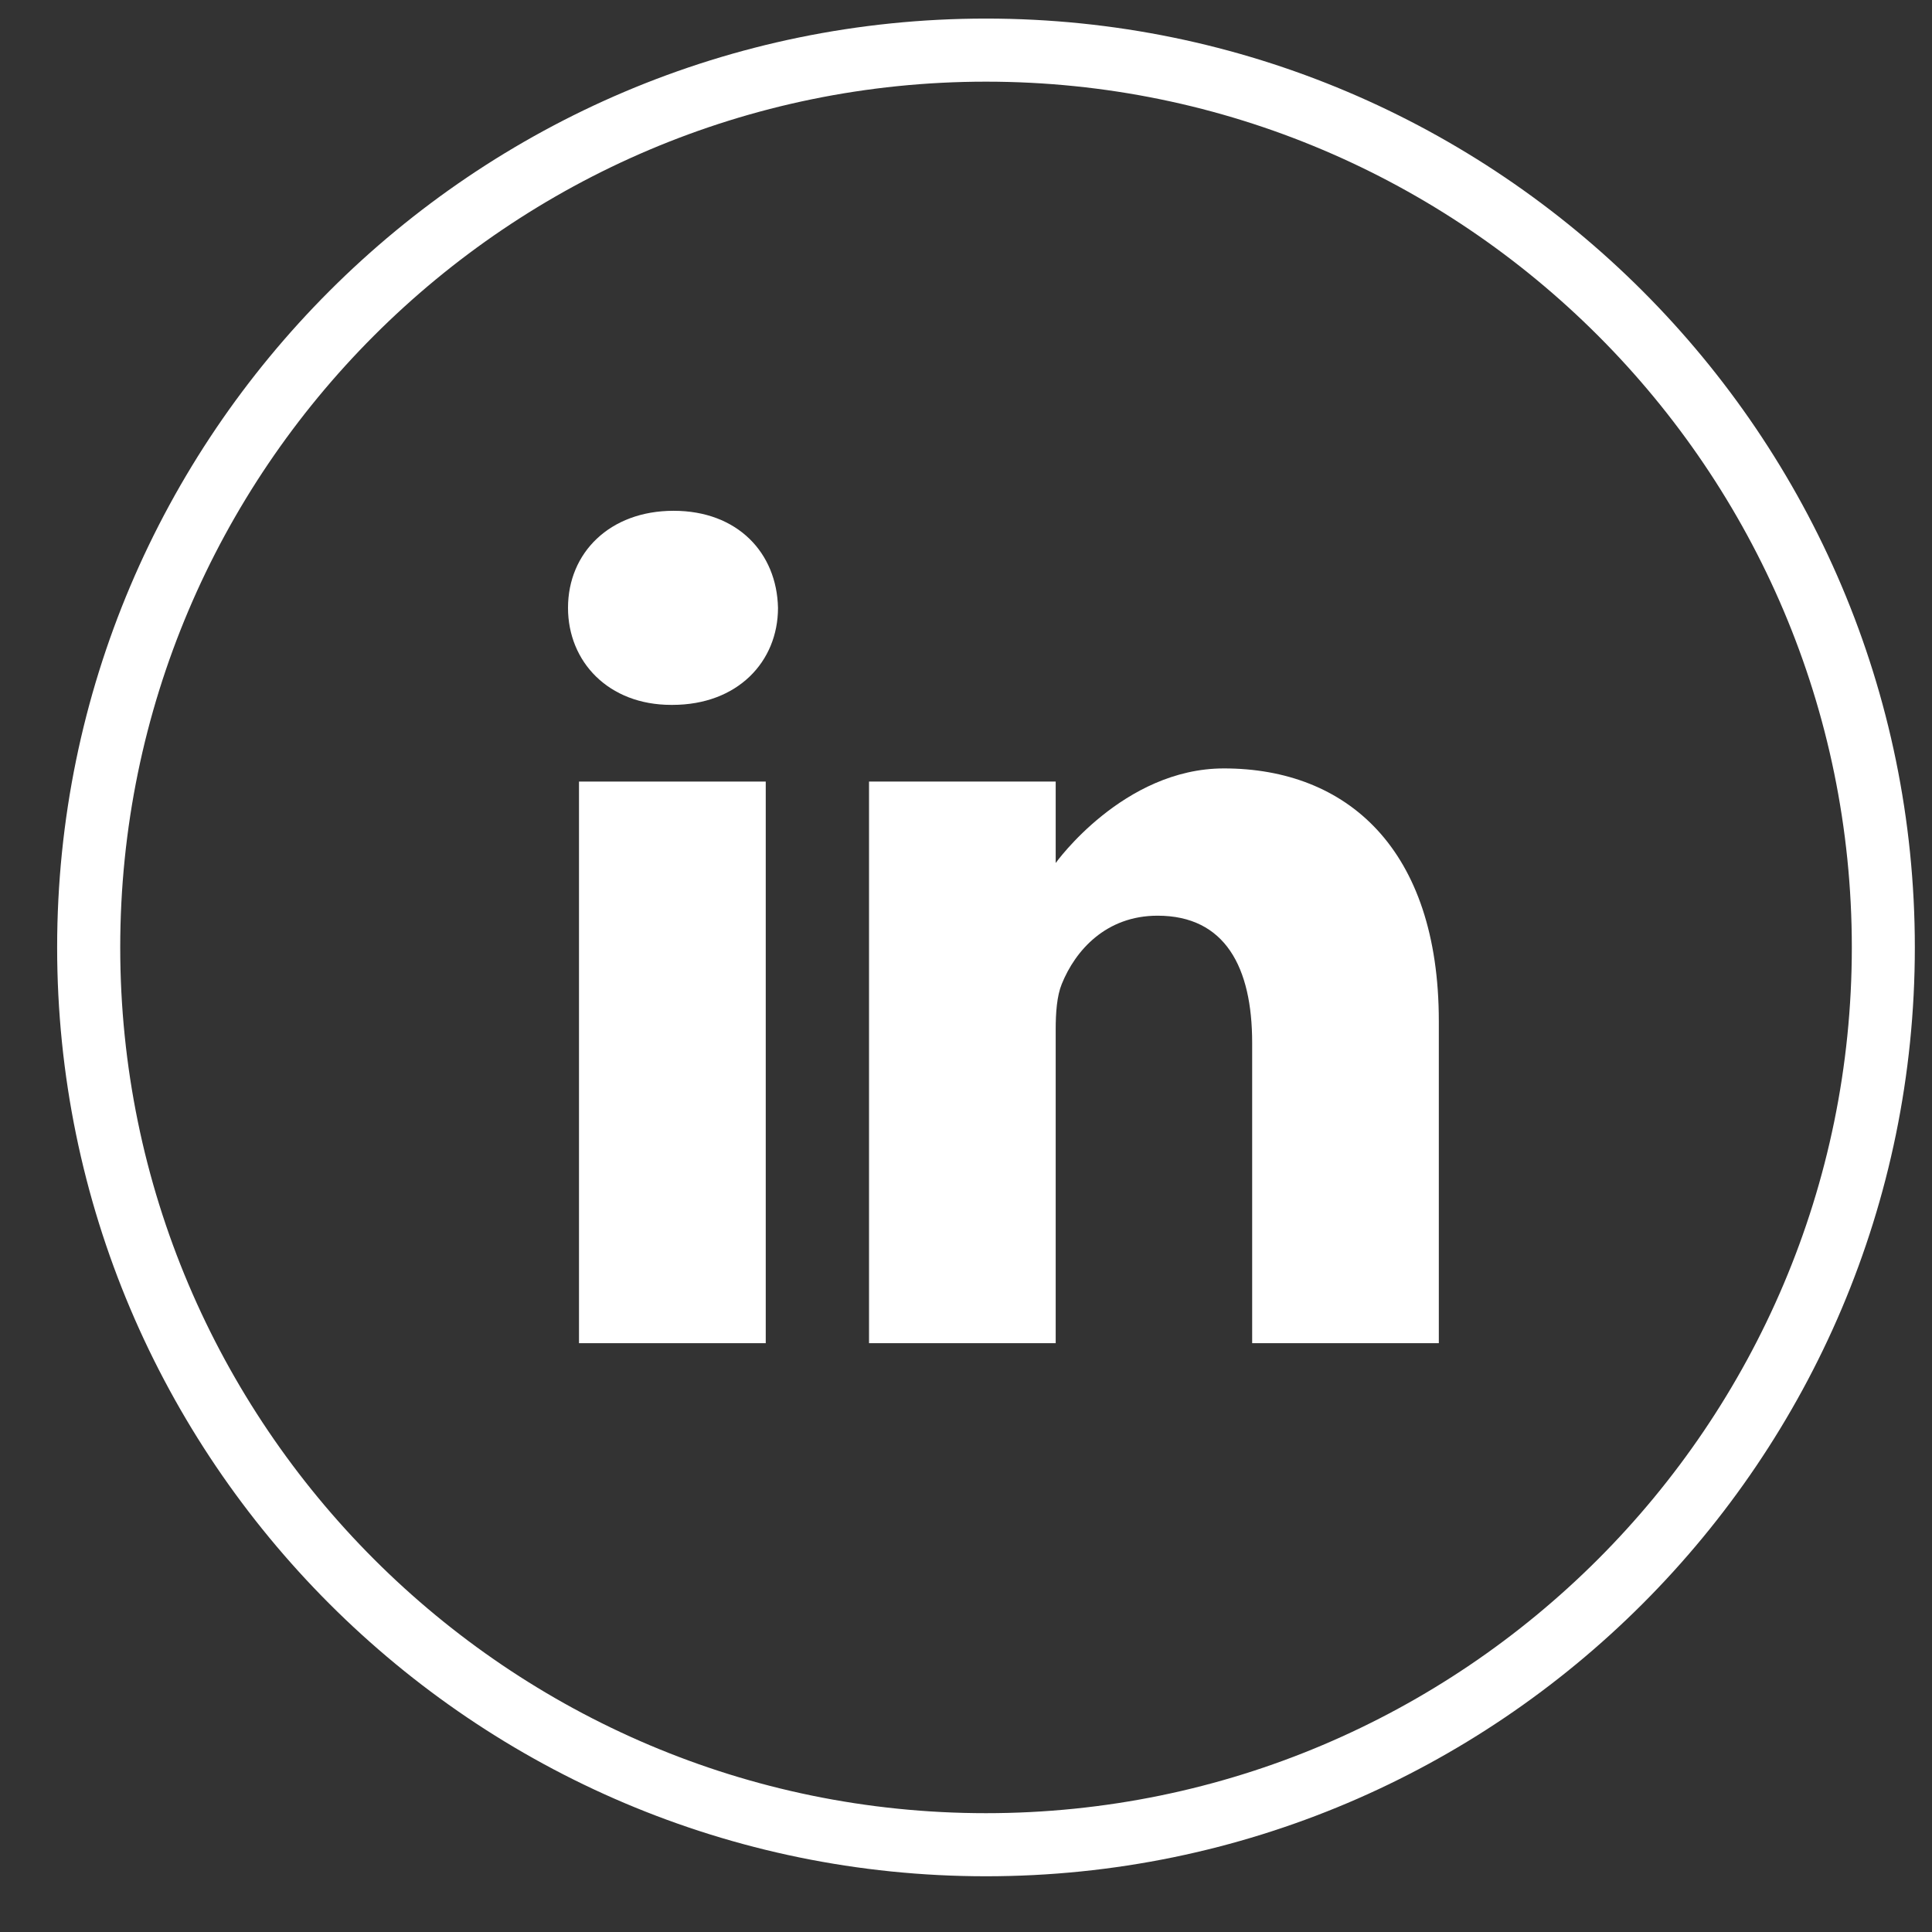
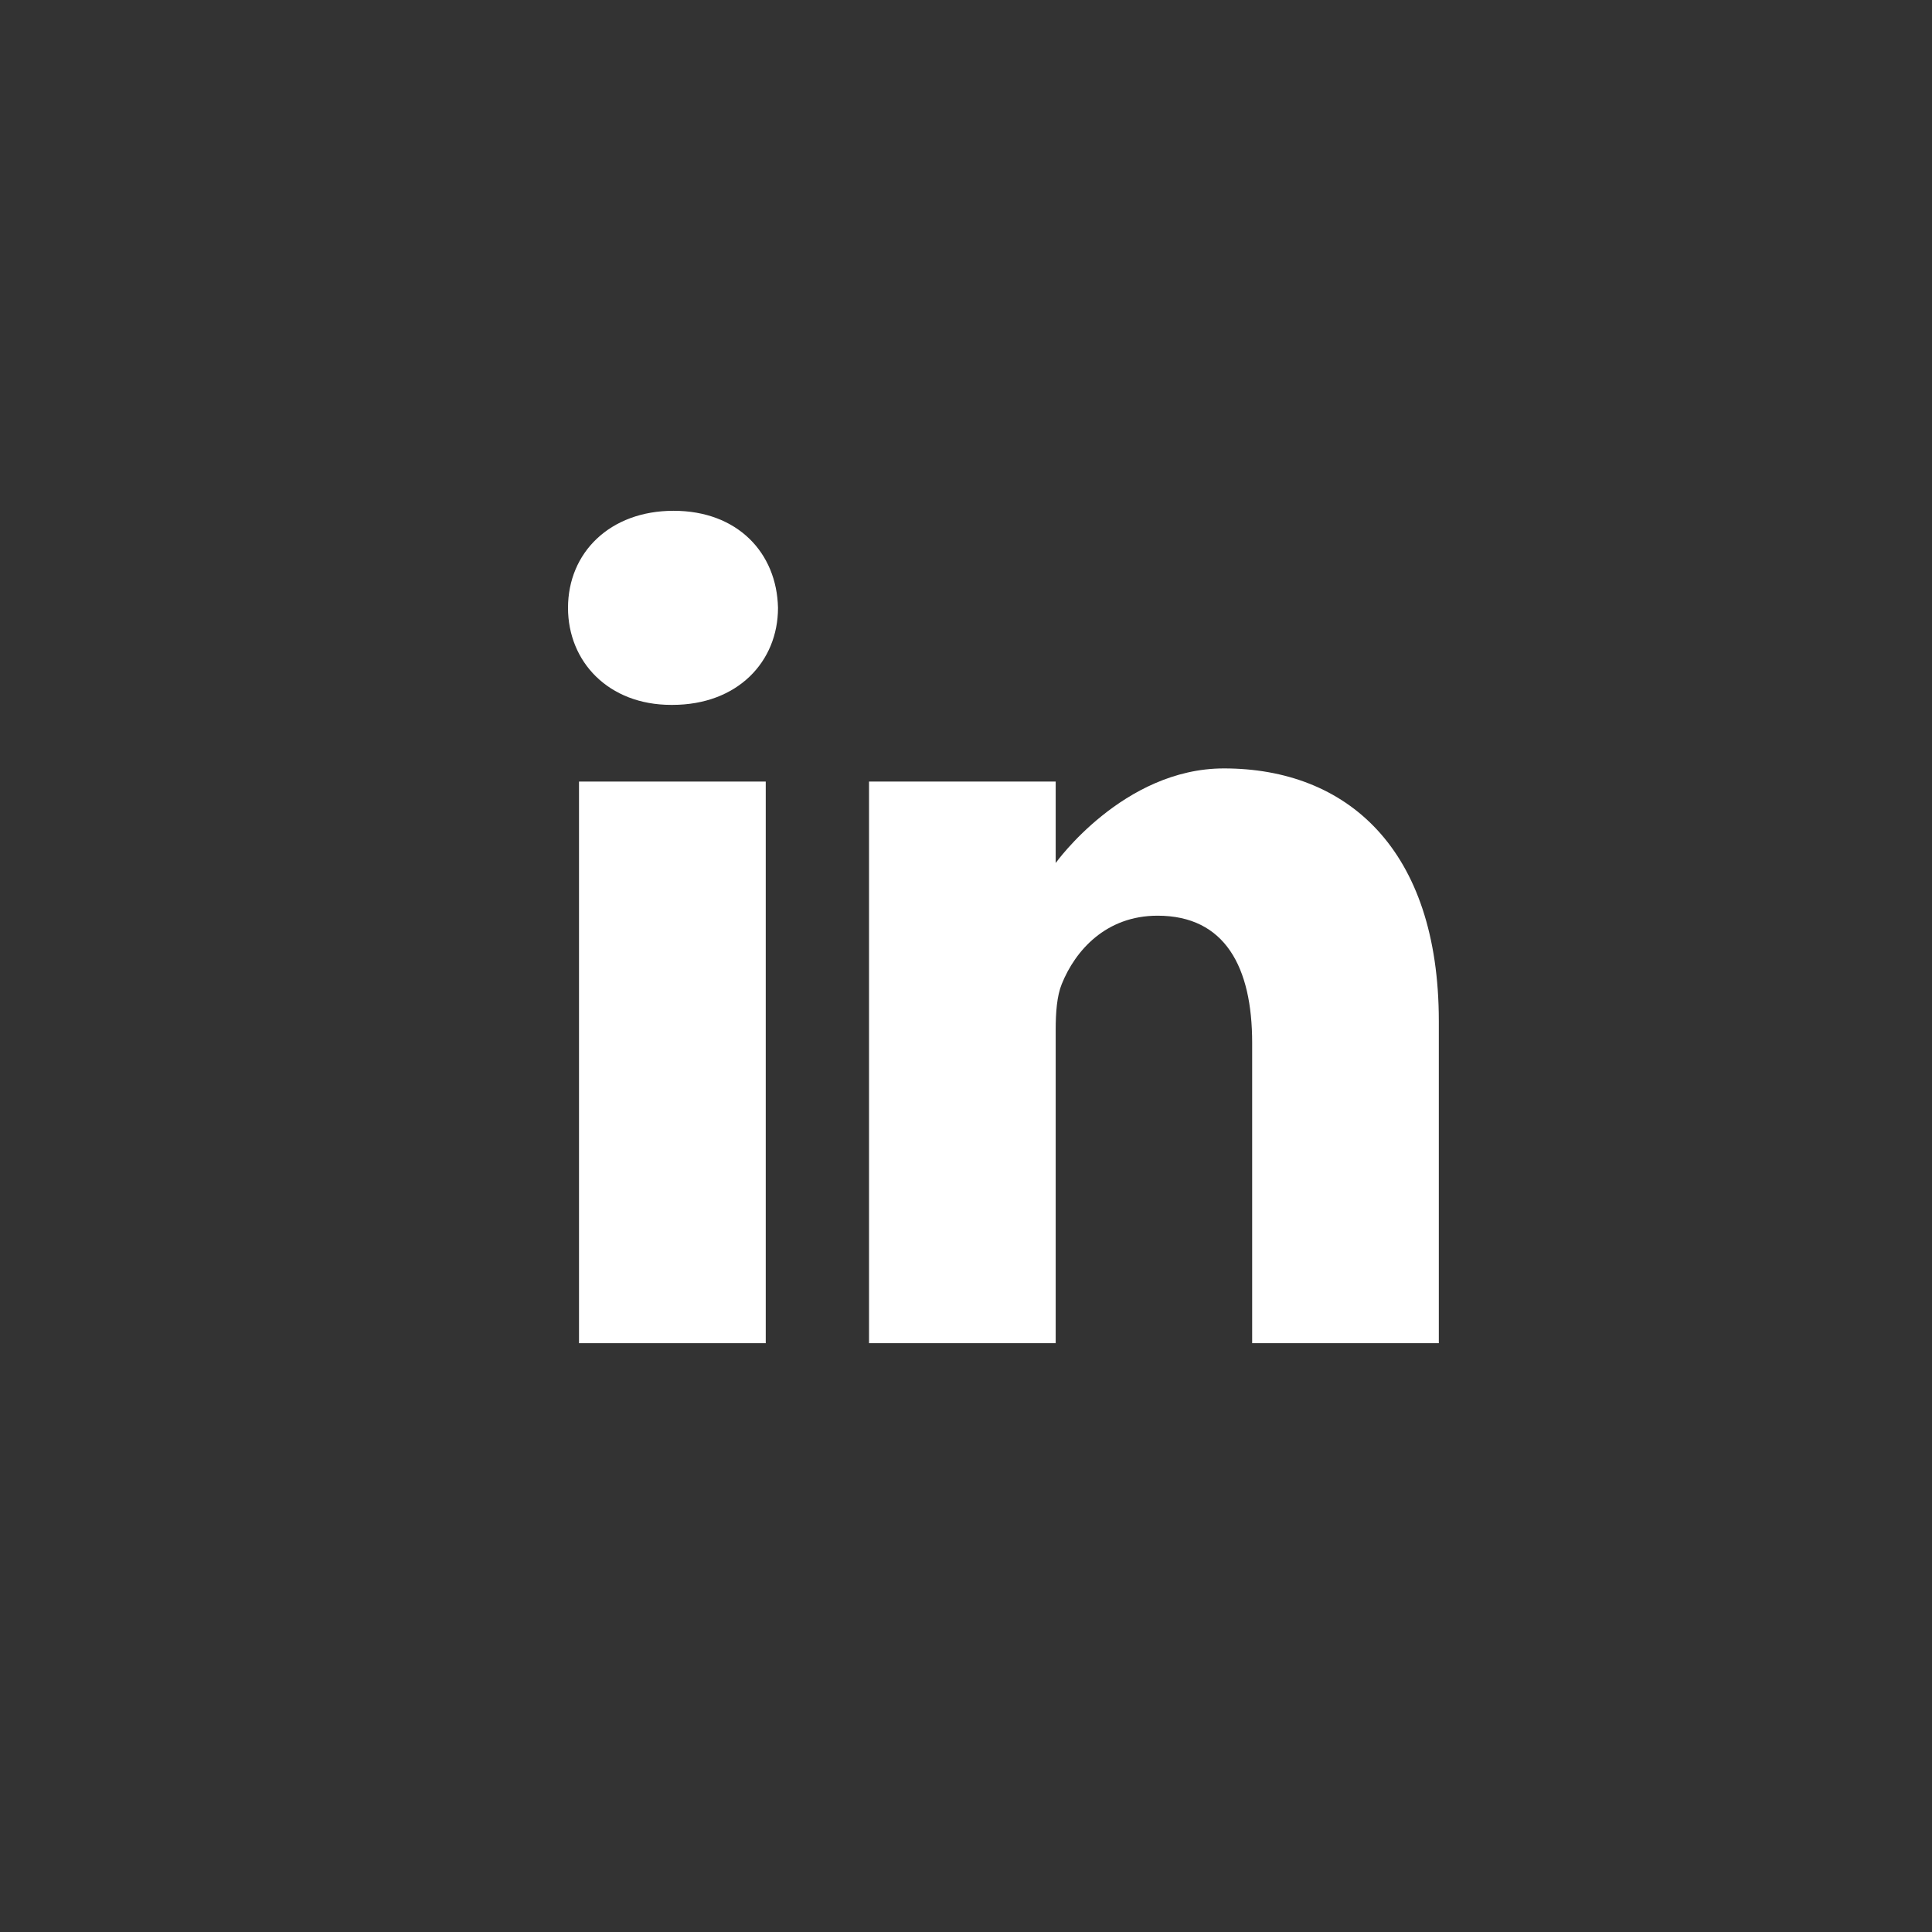
<svg xmlns="http://www.w3.org/2000/svg" width="26" height="26" viewBox="0 0 26 26" fill="none">
  <rect x="0" y="0" width="26" height="26" fill="#333333" stroke="none" />
-   <path d="M13.269 25.25C6.377 25.25 0.769 19.643 0.769 12.75C0.769 5.857 6.377 0.25 13.269 0.25C20.162 0.25 25.769 5.857 25.769 12.75C25.769 19.643 20.162 25.25 13.269 25.25ZM13.269 1.099C6.845 1.099 1.618 6.326 1.618 12.75C1.618 19.174 6.845 24.401 13.269 24.401C19.694 24.401 24.921 19.174 24.921 12.75C24.921 6.326 19.694 1.099 13.269 1.099Z" fill="white" />
  <g clip-path="url(#clip0_1395_2046)">
    <path d="M9.065 6.874C8.206 6.874 7.644 7.439 7.644 8.18C7.644 8.906 8.189 9.486 9.032 9.486H9.049C9.925 9.486 10.47 8.906 10.47 8.18C10.454 7.439 9.925 6.874 9.065 6.874Z" fill="white" />
    <path d="M7.792 10.518H10.305V18.076H7.792V10.518Z" fill="white" />
    <path d="M16.471 10.341C15.116 10.341 14.207 11.614 14.207 11.614V10.518H11.695V18.076H14.207V13.855C14.207 13.629 14.223 13.403 14.289 13.242C14.471 12.791 14.884 12.323 15.578 12.323C16.487 12.323 16.851 13.016 16.851 14.033V18.076H19.363V13.742C19.363 11.421 18.123 10.341 16.471 10.341Z" fill="white" />
  </g>
  <defs>
    <clipPath id="clip0_1395_2046">
      <rect width="12.5" height="12.5" fill="white" transform="translate(7.26 6.24)" />
    </clipPath>
  </defs>
</svg>